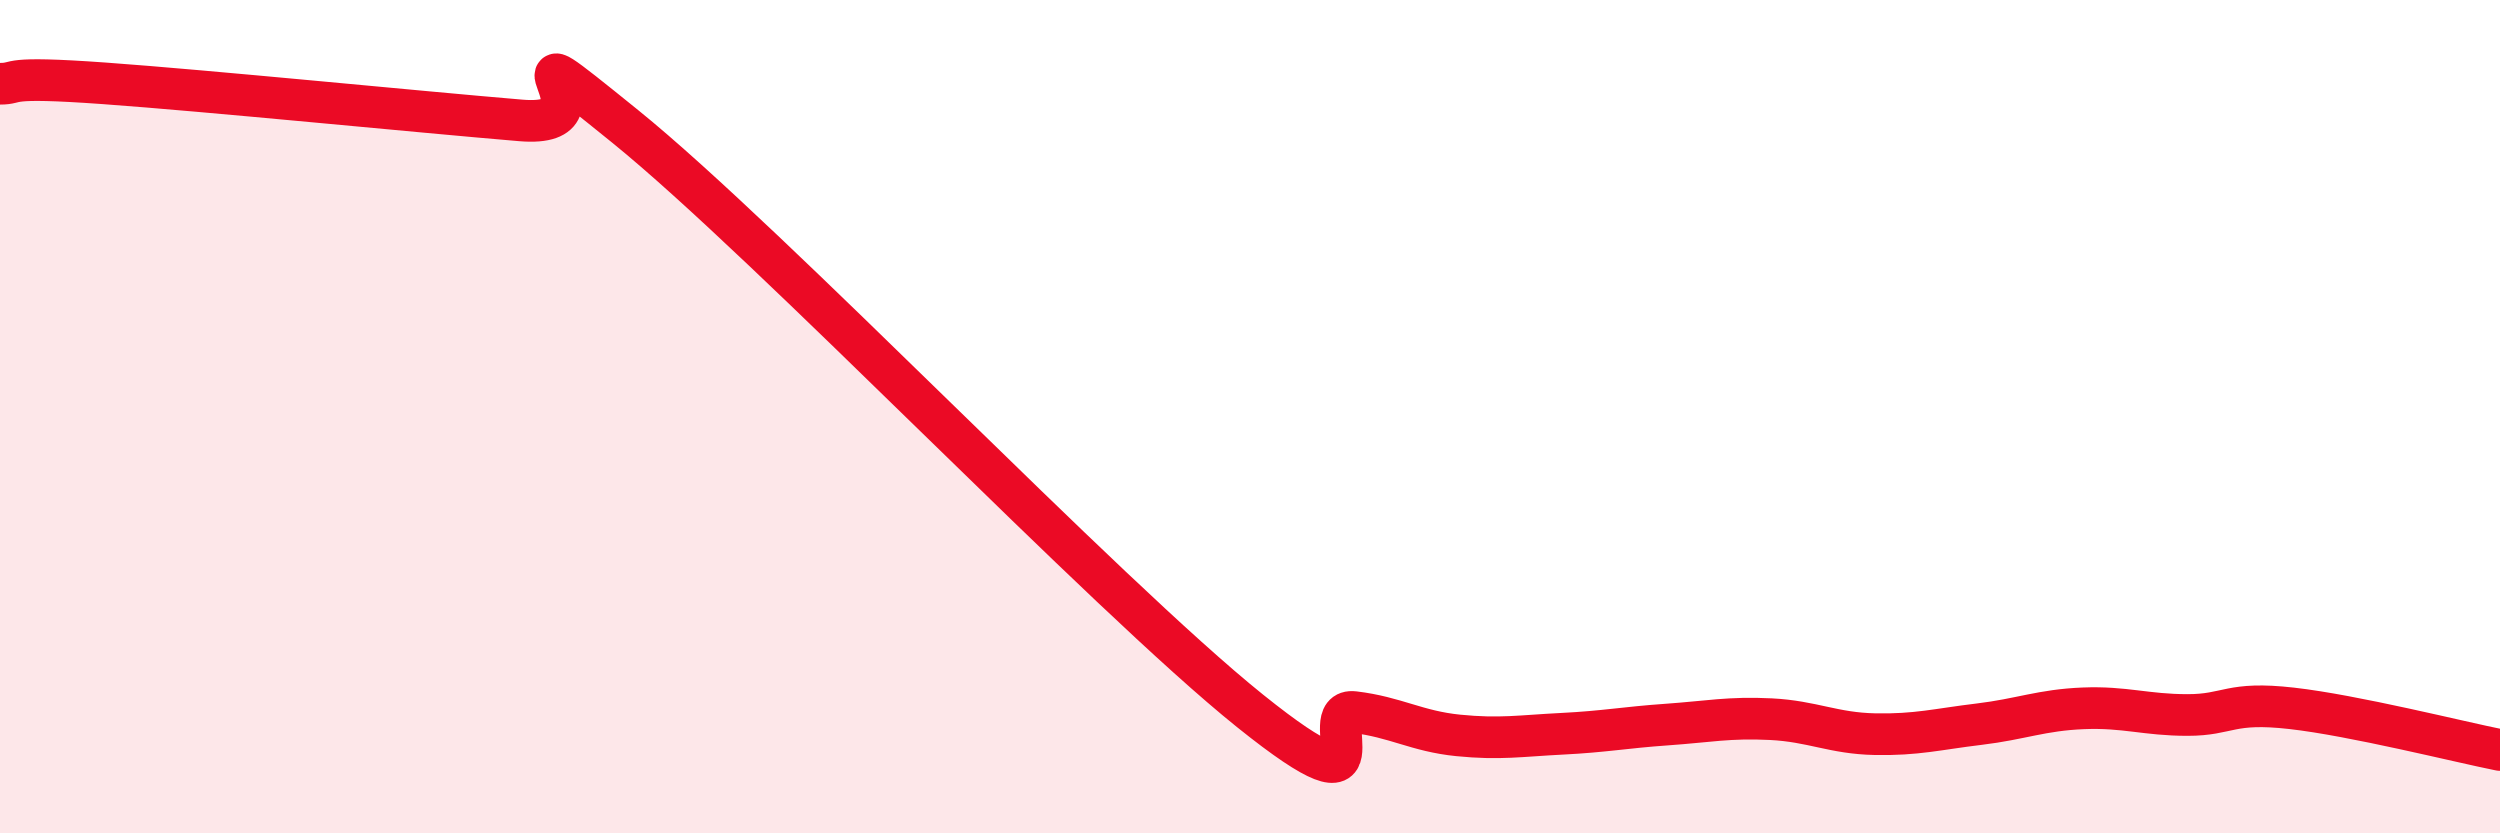
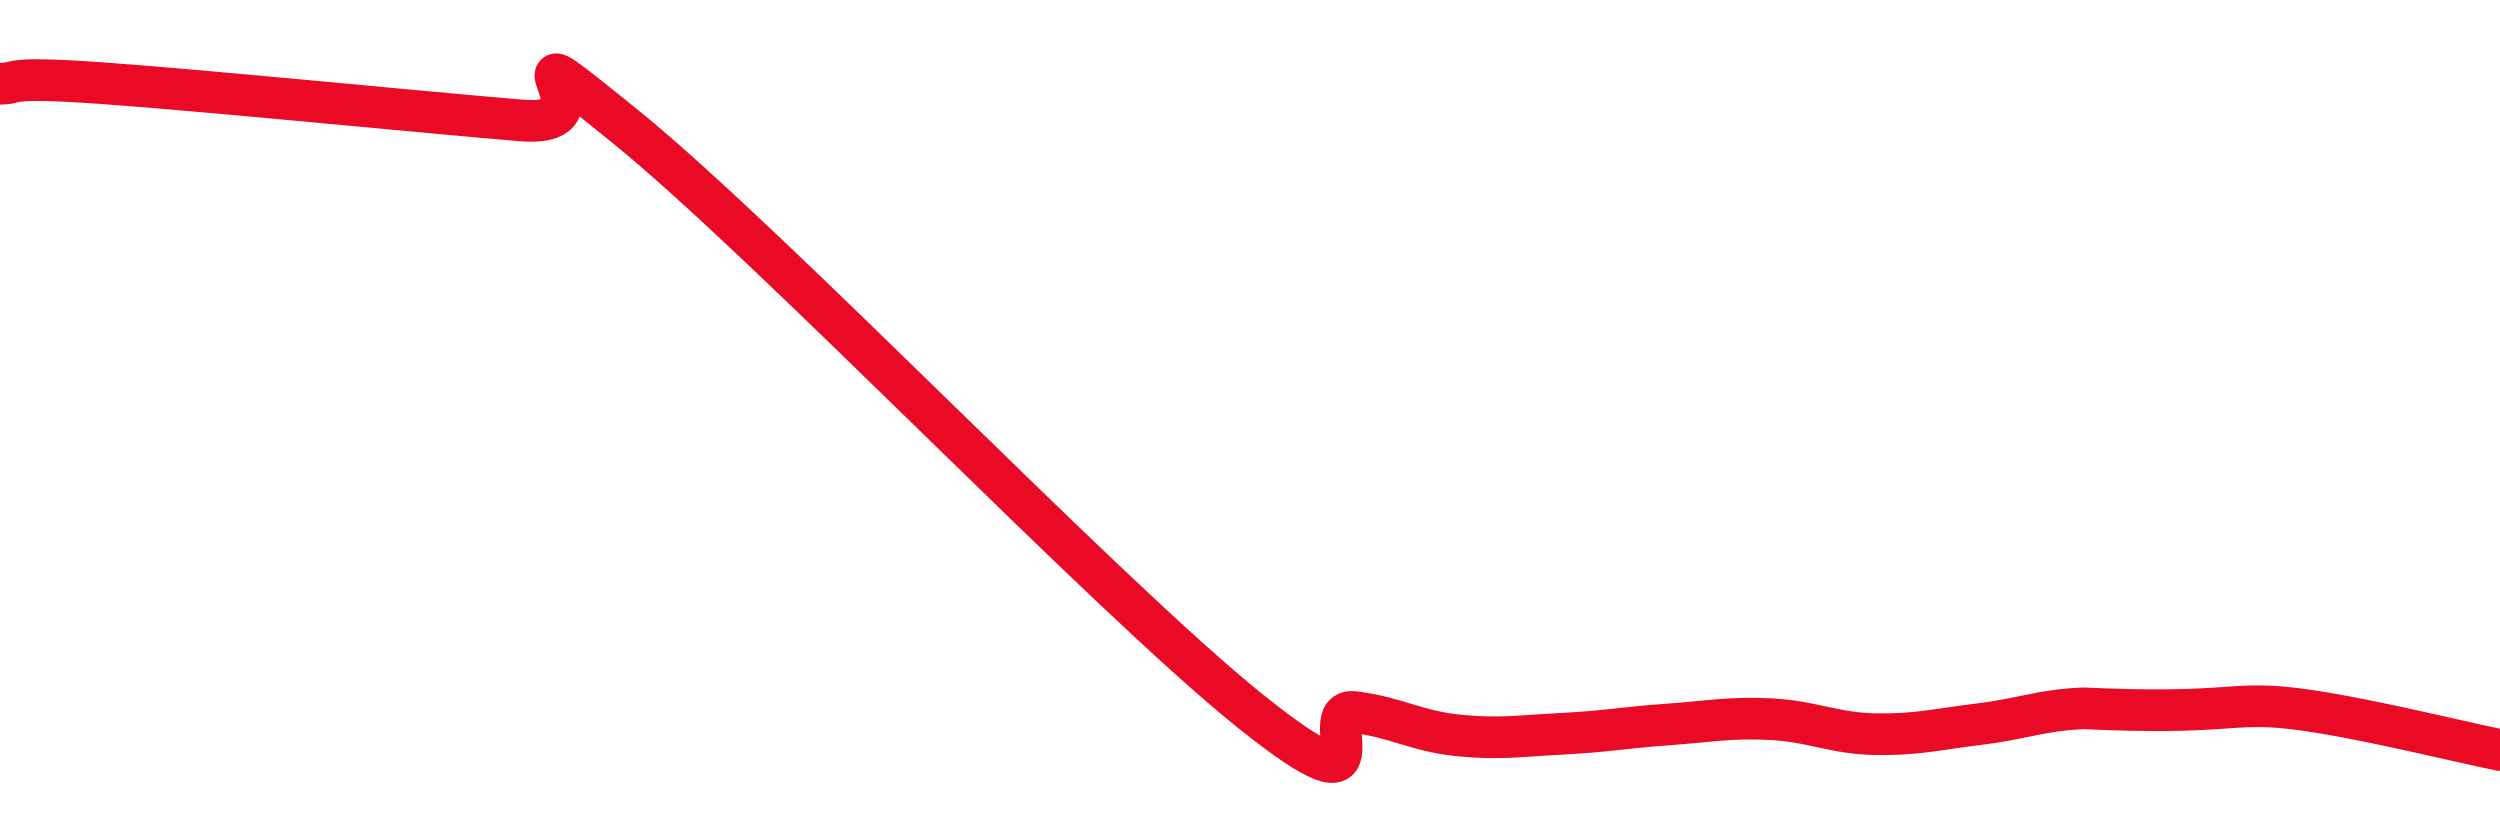
<svg xmlns="http://www.w3.org/2000/svg" width="60" height="20" viewBox="0 0 60 20">
-   <path d="M 0,2.01 C 0.5,2.01 0,1.82 2.5,2 C 5,2.18 10,2.68 12.5,2.89 C 15,3.1 11.5,0.2 15,3.03 C 18.5,5.86 26.5,14.25 30,17.06 C 33.5,19.87 31.5,16.97 32.5,17.09 C 33.5,17.21 34,17.55 35,17.65 C 36,17.75 36.5,17.66 37.5,17.61 C 38.5,17.56 39,17.46 40,17.39 C 41,17.32 41.5,17.21 42.5,17.26 C 43.5,17.31 44,17.6 45,17.62 C 46,17.64 46.5,17.5 47.5,17.38 C 48.5,17.26 49,17.04 50,17 C 51,16.96 51.5,17.16 52.5,17.16 C 53.5,17.16 53.5,16.83 55,17 C 56.5,17.17 59,17.8 60,18L60 20L0 20Z" fill="#EB0A25" opacity="0.1" stroke-linecap="round" stroke-linejoin="round" />
-   <path d="M 0,2.01 C 0.5,2.01 0,1.82 2.5,2 C 5,2.18 10,2.68 12.5,2.89 C 15,3.1 11.5,0.2 15,3.03 C 18.5,5.86 26.5,14.25 30,17.06 C 33.5,19.87 31.5,16.97 32.5,17.09 C 33.5,17.21 34,17.55 35,17.65 C 36,17.75 36.5,17.66 37.5,17.61 C 38.5,17.56 39,17.46 40,17.39 C 41,17.32 41.5,17.21 42.5,17.26 C 43.5,17.31 44,17.6 45,17.62 C 46,17.64 46.5,17.5 47.5,17.38 C 48.5,17.26 49,17.04 50,17 C 51,16.96 51.5,17.16 52.5,17.16 C 53.5,17.16 53.5,16.83 55,17 C 56.5,17.17 59,17.8 60,18" stroke="#EB0A25" stroke-width="1" fill="none" stroke-linecap="round" stroke-linejoin="round" />
+   <path d="M 0,2.01 C 0.5,2.01 0,1.82 2.5,2 C 5,2.18 10,2.68 12.5,2.89 C 15,3.1 11.5,0.2 15,3.03 C 18.5,5.86 26.5,14.25 30,17.06 C 33.5,19.87 31.5,16.97 32.5,17.09 C 33.5,17.21 34,17.55 35,17.65 C 36,17.75 36.5,17.66 37.5,17.61 C 38.5,17.56 39,17.46 40,17.39 C 41,17.32 41.5,17.21 42.5,17.26 C 43.5,17.31 44,17.6 45,17.62 C 46,17.64 46.5,17.5 47.5,17.38 C 48.5,17.26 49,17.04 50,17 C 53.5,17.16 53.5,16.83 55,17 C 56.5,17.17 59,17.8 60,18" stroke="#EB0A25" stroke-width="1" fill="none" stroke-linecap="round" stroke-linejoin="round" />
</svg>